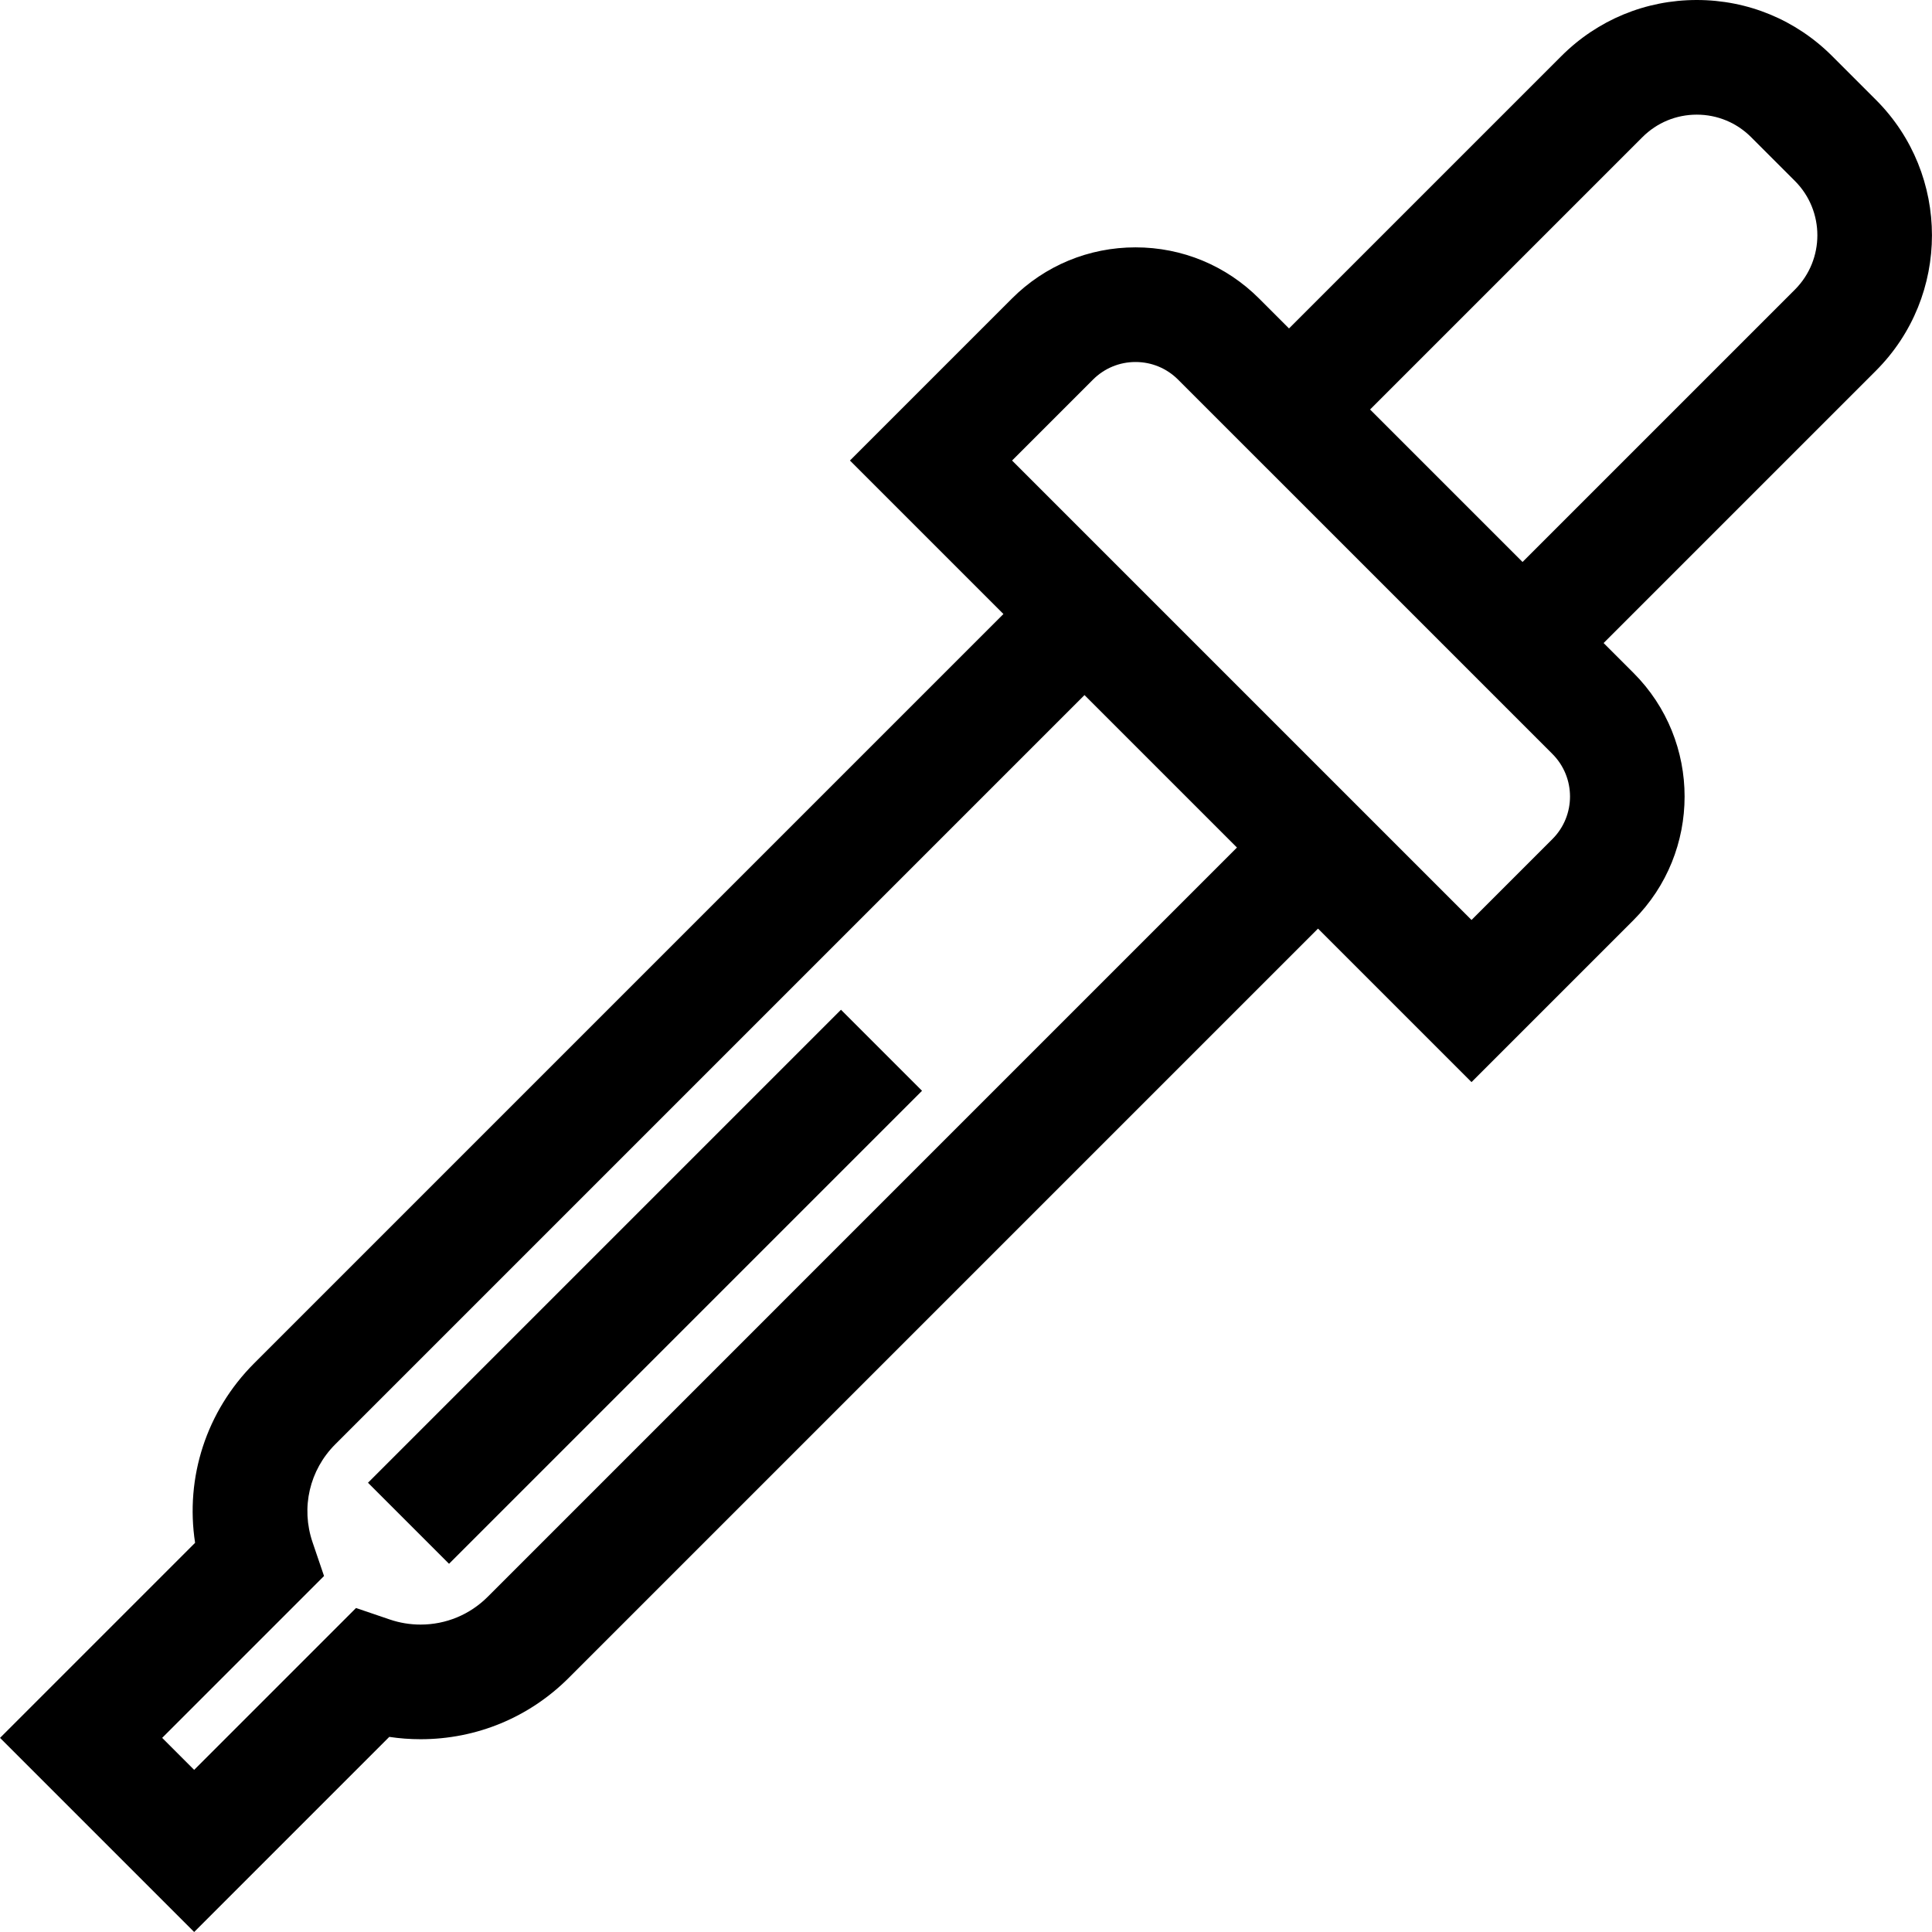
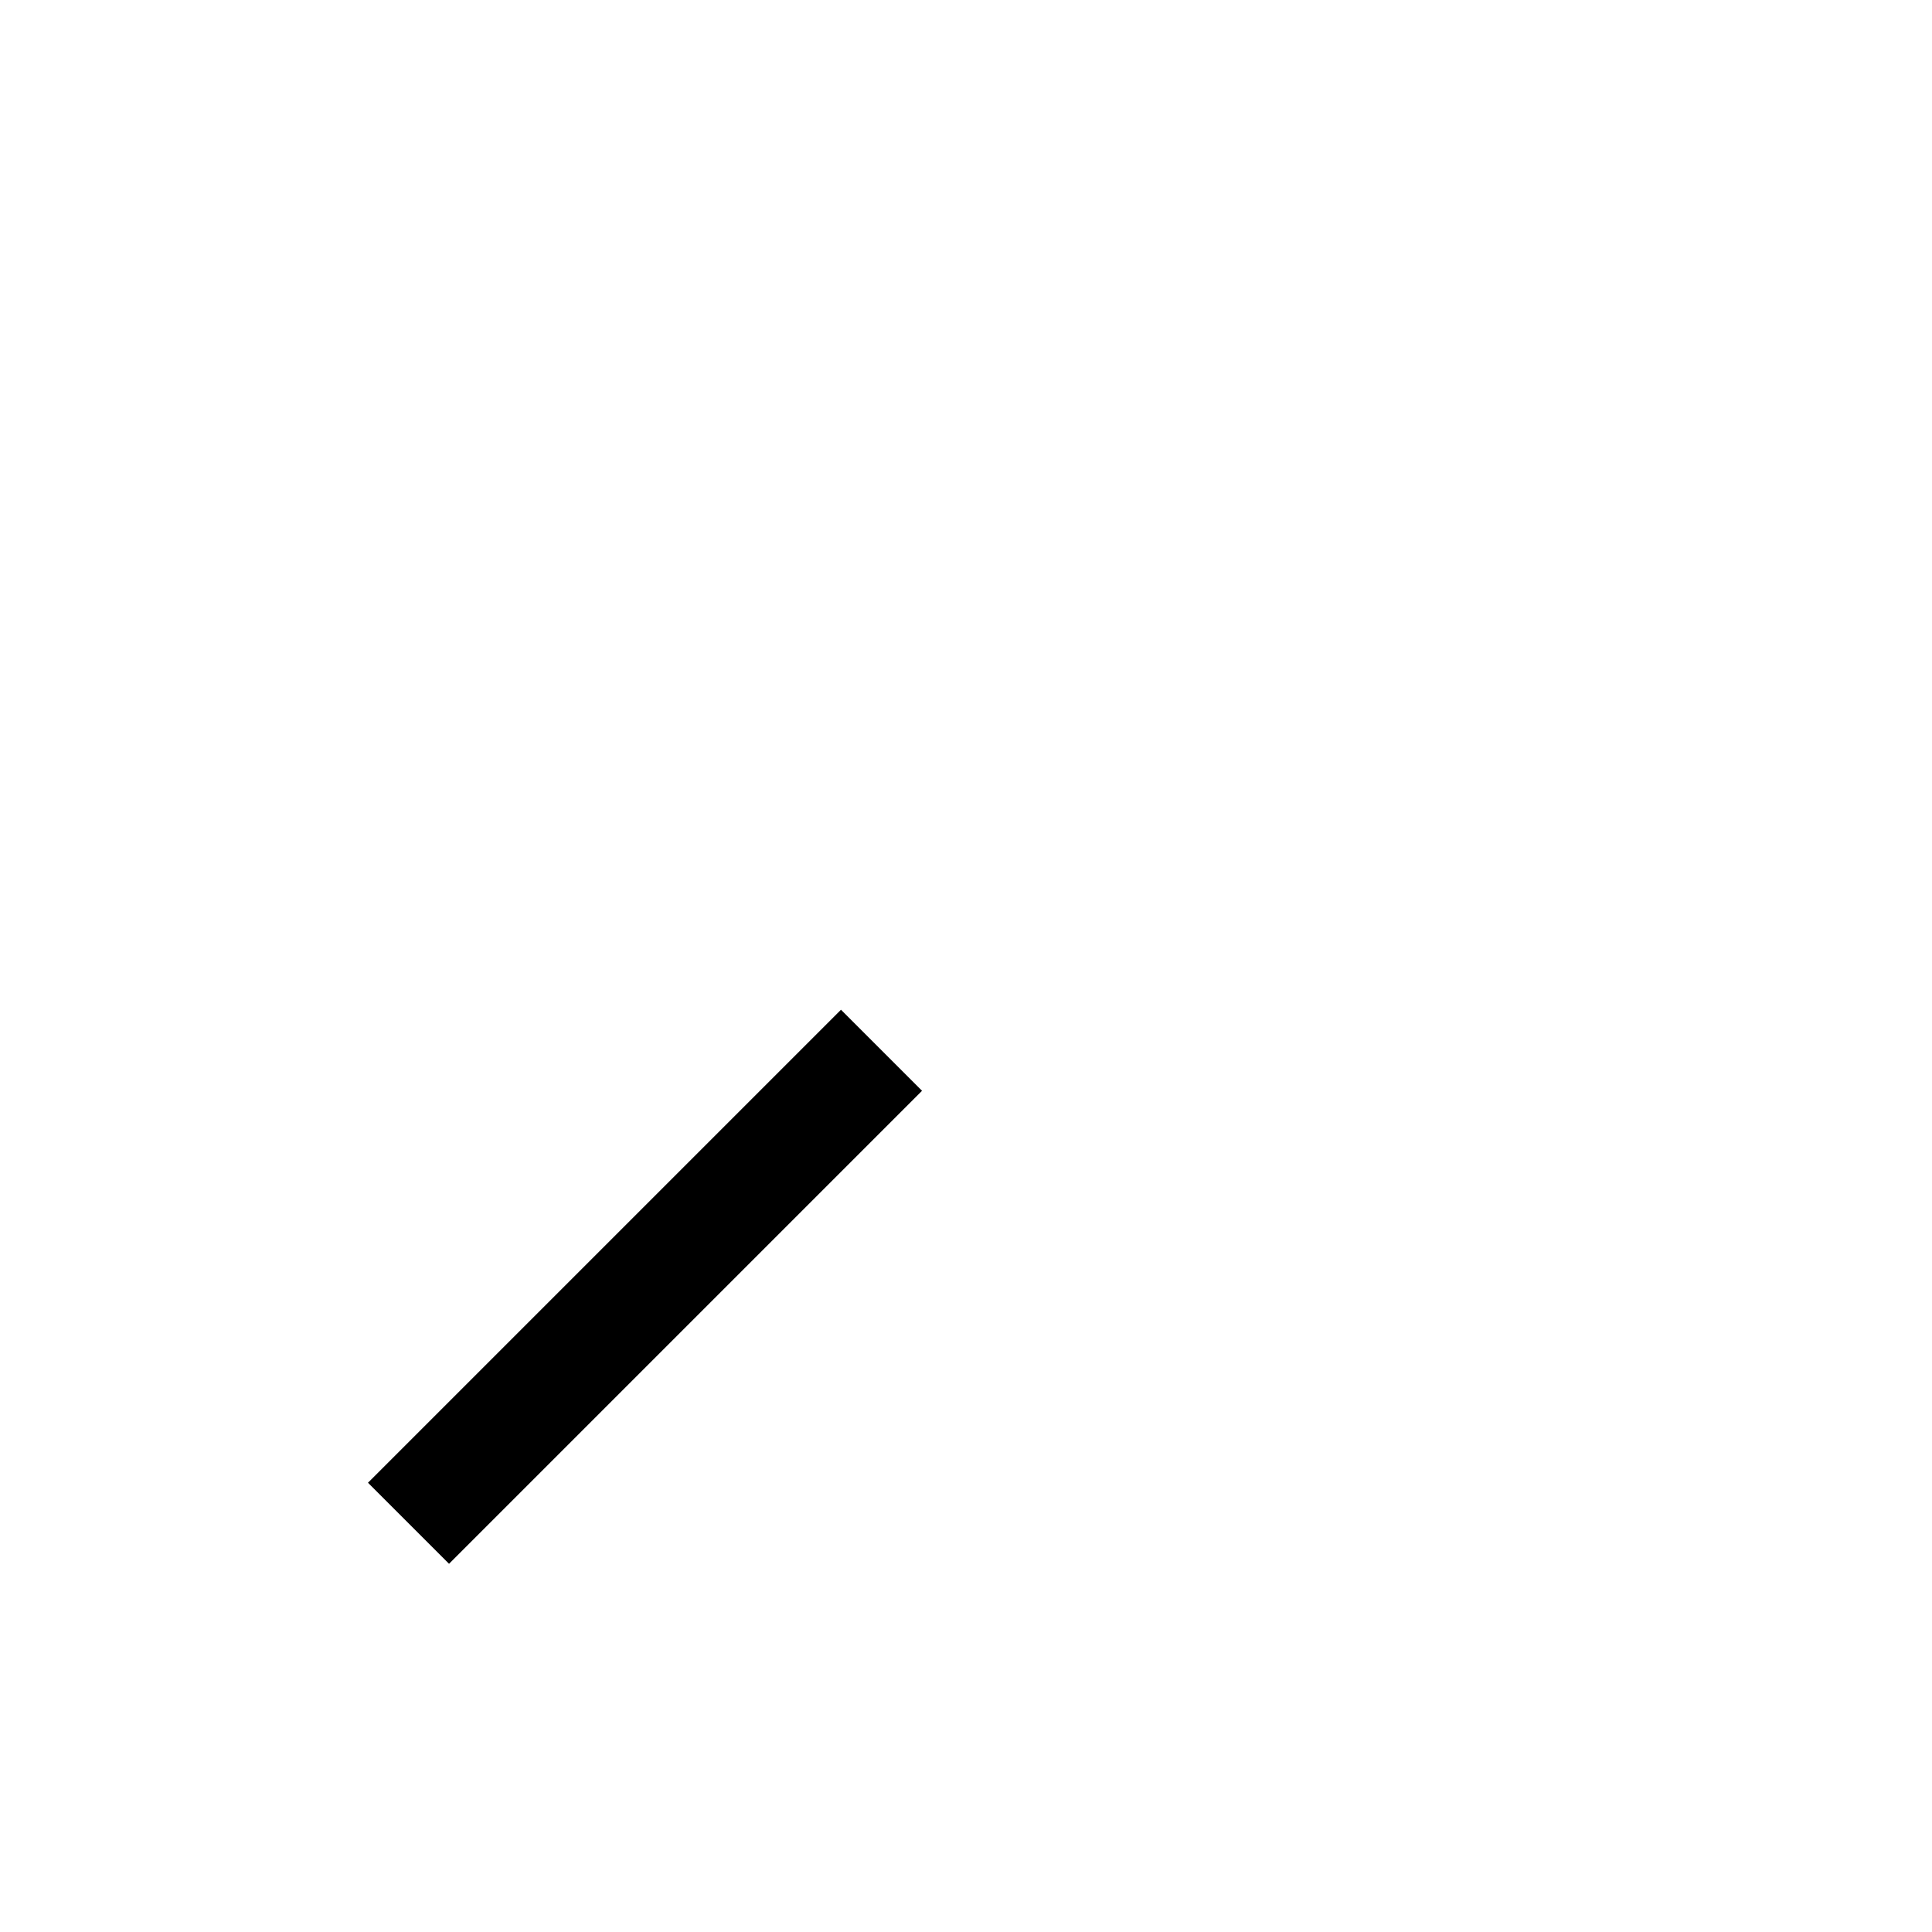
<svg xmlns="http://www.w3.org/2000/svg" version="1.1" id="Layer_1" x="0px" y="0px" viewBox="0 0 512 512" style="enable-background:new 0 0 512 512;" xml:space="preserve">
  <g>
    <g>
-       <path d="M497.148,26.466l-11.602-11.602C475.962,5.278,463.217,0,449.662,0c-13.555,0-26.3,5.278-35.885,14.864l-72.176,72.176    l-7.916-7.916c-8.751-8.751-20.385-13.571-32.761-13.571s-24.01,4.82-32.761,13.571l-42.922,42.921l40.676,40.676L67.373,361.268    c-12.713,12.714-18.334,30.287-15.671,47.597l-51.69,51.691L51.456,512l51.707-51.707c2.736,0.411,5.505,0.618,8.292,0.618    c0.001,0,0,0,0.001,0c14.841,0,28.794-5.78,39.286-16.273l198.547-198.547l40.677,40.677l42.922-42.921    c18.064-18.064,18.064-47.457,0-65.522l-7.916-7.915l72.177-72.175C516.935,78.448,516.935,46.253,497.148,26.466z     M129.26,423.155c-4.755,4.755-11.078,7.374-17.805,7.374c-2.787,0-5.531-0.453-8.154-1.346l-8.951-3.046l-42.895,42.895    l-8.478-8.478l42.895-42.896l-3.045-8.951c-3.121-9.172-0.811-19.118,6.028-25.958l198.547-198.547l40.404,40.404L129.26,423.155z     M411.406,222.363l-21.439,21.438L268.21,122.045l21.438-21.438c3.013-3.013,7.018-4.672,11.278-4.672    c4.26,0,8.265,1.659,11.278,4.672l34.052,34.051l57.235,57.235l7.916,7.916C417.624,206.028,417.624,216.146,411.406,222.363z     M475.665,76.752l-72.176,72.175l-40.404-40.404l72.176-72.174c3.847-3.846,8.962-5.966,14.402-5.966    c5.439,0,10.554,2.119,14.401,5.965l11.602,11.602C483.606,55.891,483.606,68.811,475.665,76.752z" />
-     </g>
+       </g>
  </g>
  <g>
    <g>
      <rect x="82.34" y="325.835" transform="matrix(0.707 -0.707 0.707 0.707 -191.06 220.791)" width="177.298" height="30.382" />
    </g>
  </g>
  <g>
</g>
  <g>
</g>
  <g>
</g>
  <g>
</g>
  <g>
</g>
  <g>
</g>
  <g>
</g>
  <g>
</g>
  <g>
</g>
  <g>
</g>
  <g>
</g>
  <g>
</g>
  <g>
</g>
  <g>
</g>
  <g>
</g>
</svg>